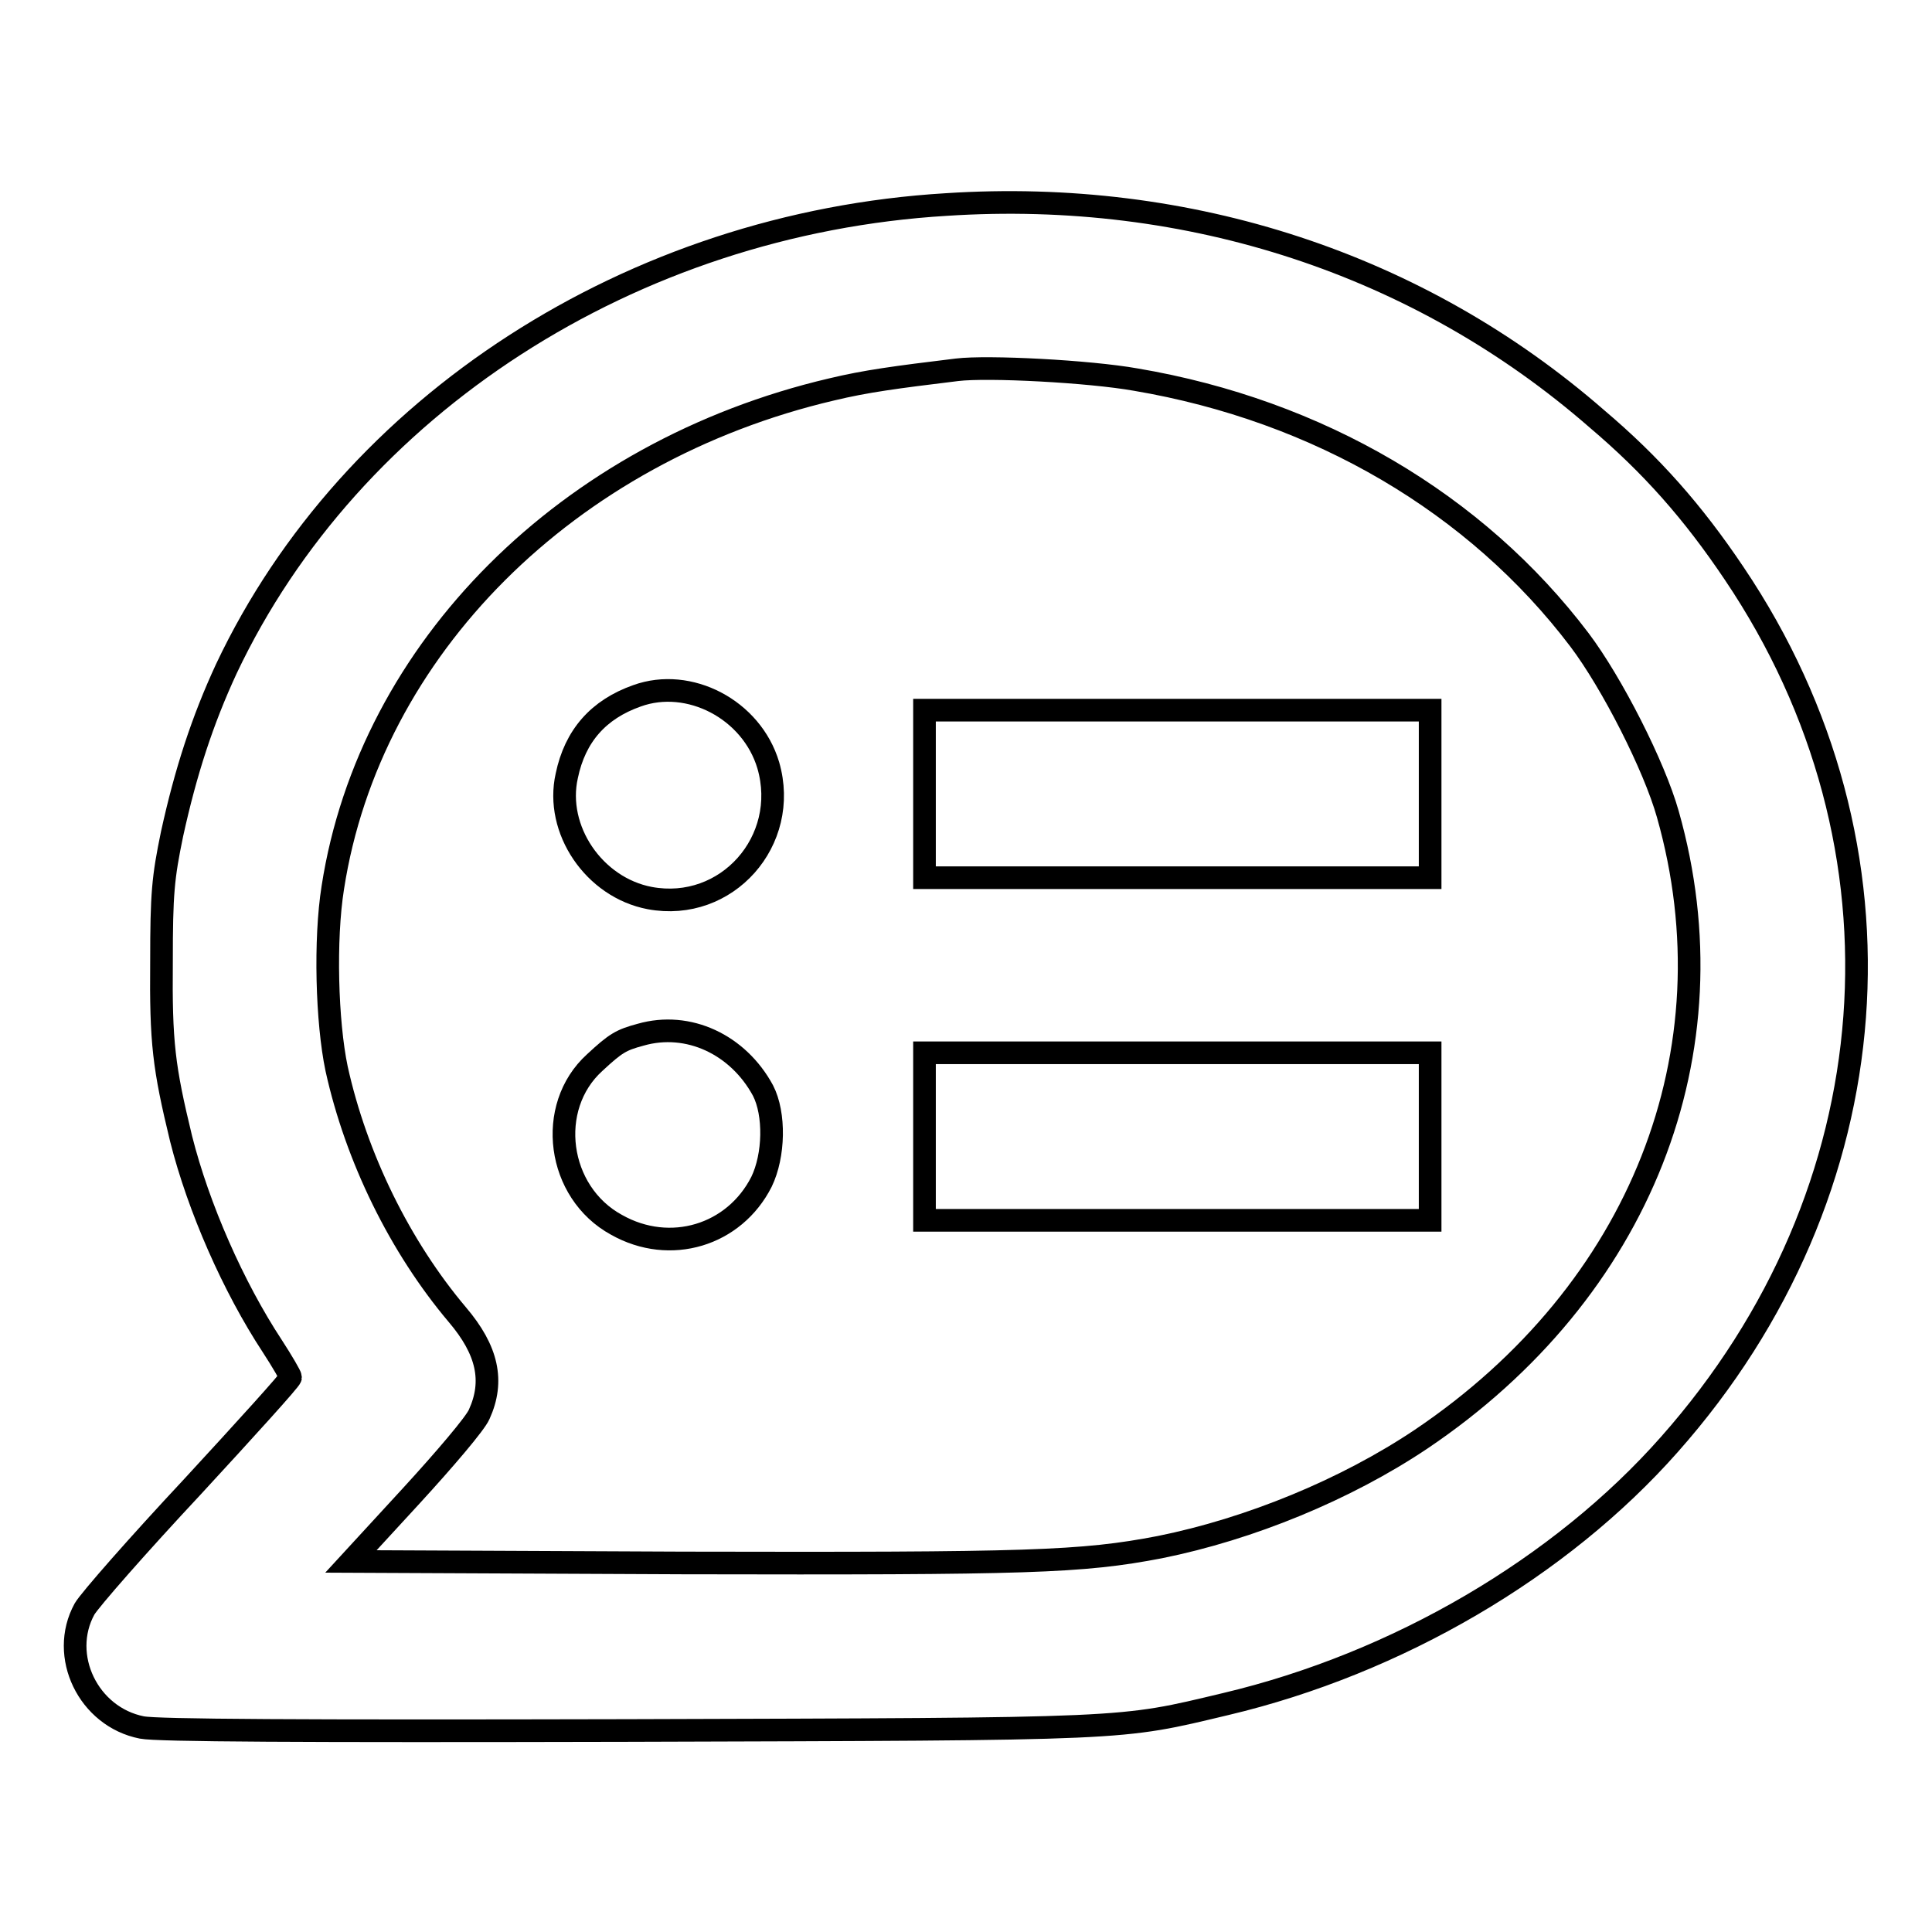
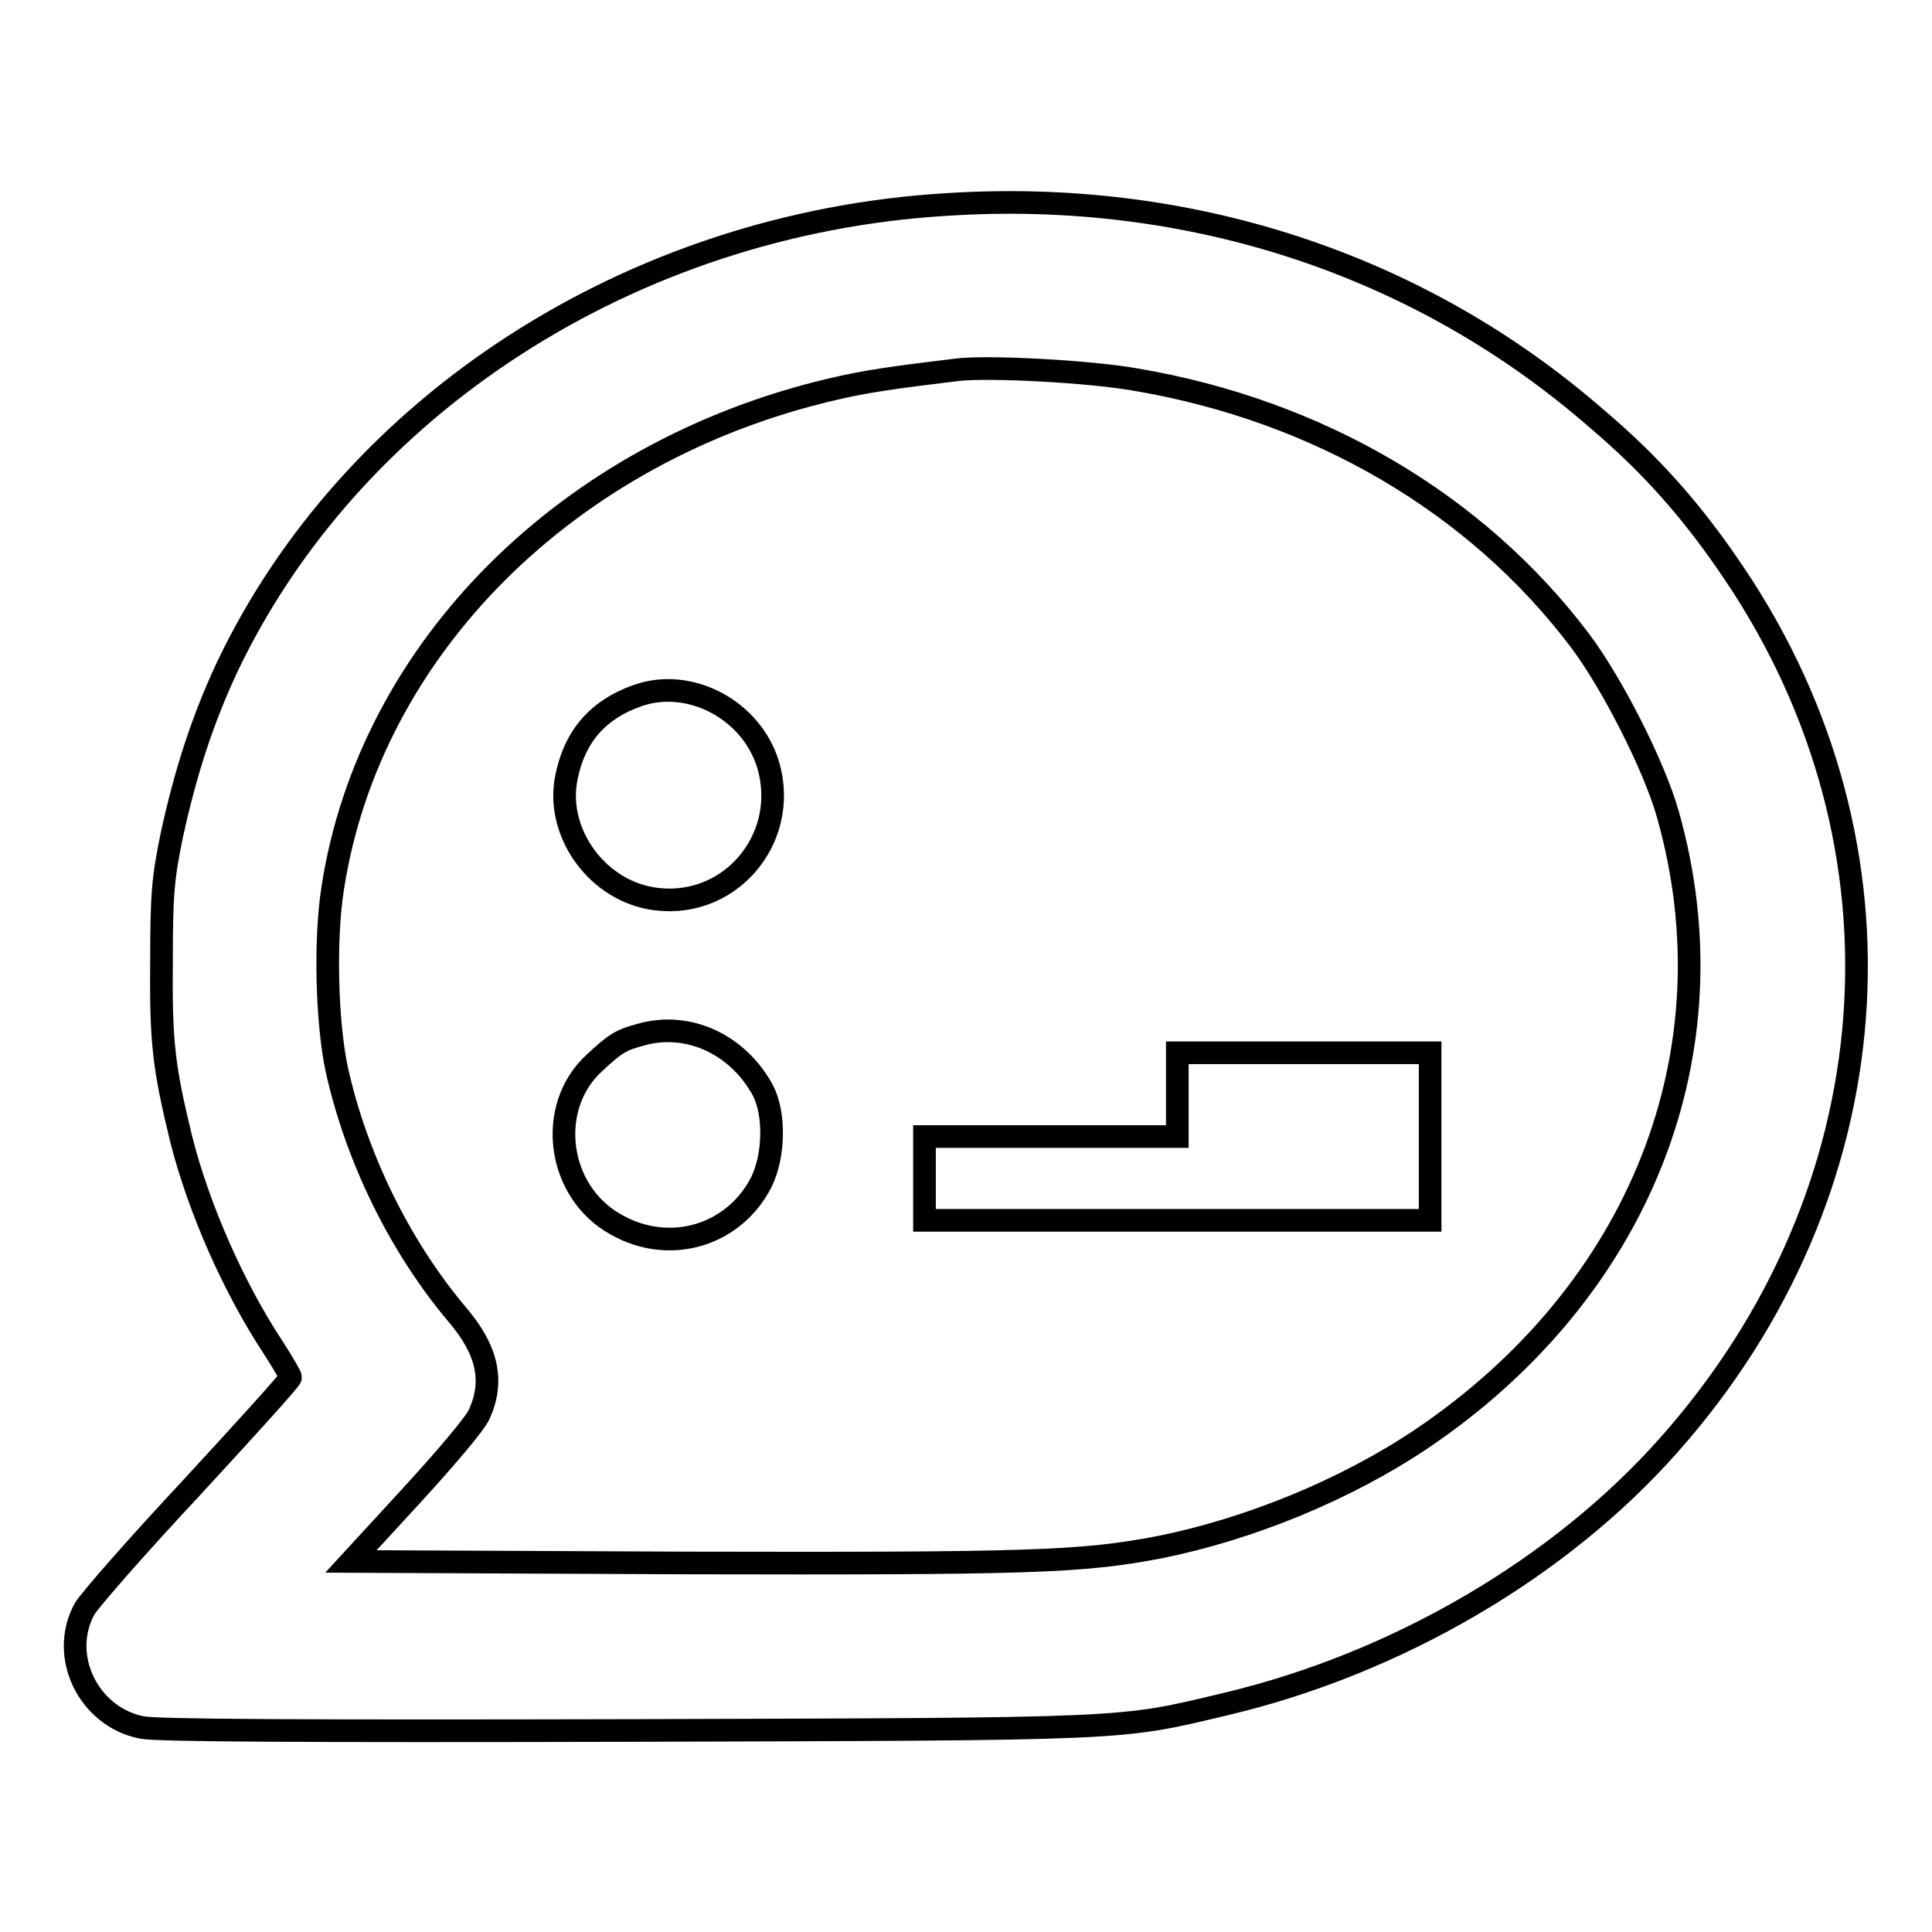
<svg xmlns="http://www.w3.org/2000/svg" version="1.1" x="0px" y="0px" viewBox="0 0 256 256" enable-background="new 0 0 256 256" xml:space="preserve">
  <g>
    <g>
      <g>
        <path stroke-width="3" fill-opacity="0" stroke="#000000" d="M125.4,27.1c-41.7,2.5-78.9,26.6-95.4,61.5c-3.2,6.9-5.4,13.7-7.2,21.9c-1.2,5.8-1.4,7.9-1.4,16.9c-0.1,10.8,0.3,14,2.6,23.5c2.3,9.1,6.9,19.6,12.1,27.5c1.3,2,2.4,3.9,2.4,4.1c0,0.3-5.9,6.8-13,14.5c-7.2,7.7-13.6,15-14.3,16.2c-3.4,6.2,0.5,14.3,7.6,15.7c2,0.4,20.9,0.5,64.2,0.4c67.4-0.2,65.1-0.1,79.4-3.5c22.8-5.4,44.4-18.1,58.8-34.4c29.6-33.4,33-79.2,8.6-115.4c-5.5-8.2-11-14.4-18.2-20.5C188.1,35,157.6,25,125.4,27.1z M150.5,50.3c24.2,4.1,45.1,16.4,58.8,34.5c4.3,5.7,9.9,16.7,11.7,23.1c8.9,31.4-3.6,63.2-32.7,82.8c-10,6.7-22.7,11.9-34.6,14.3c-10.4,2-17.3,2.2-63.2,2.1l-44-0.2l8-8.7c4.4-4.8,8.5-9.6,9-10.8c2-4.4,1.1-8.5-2.9-13.2c-7.6-9-13.4-20.8-16-32.6c-1.3-6.2-1.6-17.1-0.5-24c4.9-31.6,31.1-57.8,66.1-66c4.6-1.1,8.4-1.6,16.6-2.6C130.9,48.5,144.3,49.2,150.5,50.3z" />
        <path stroke-width="3" fill-opacity="0" stroke="#000000" d="M84.4,92.2c-5.1,1.8-8.2,5.3-9.3,10.6c-1.6,7.1,3.6,14.8,11,16.2c10.2,1.9,18.6-7.6,15.7-17.6C99.6,94,91.3,89.7,84.4,92.2z" />
-         <path stroke-width="3" fill-opacity="0" stroke="#000000" d="M122.5,105.2v11.1h33.5h33.5v-11.1V94.1h-33.5h-33.5V105.2z" />
        <path stroke-width="3" fill-opacity="0" stroke="#000000" d="M84.9,137.1c-2.6,0.7-3.3,1.1-6.1,3.7c-6.5,5.9-5,17.2,2.9,21.5c7.1,4,15.6,1.4,19.2-5.7c1.7-3.5,1.8-9,0.2-12.1C97.8,138.4,91.2,135.3,84.9,137.1z" />
-         <path stroke-width="3" fill-opacity="0" stroke="#000000" d="M122.5,150.6v11.1h33.5h33.5v-11.1v-11.1h-33.5h-33.5V150.6z" />
+         <path stroke-width="3" fill-opacity="0" stroke="#000000" d="M122.5,150.6v11.1h33.5h33.5v-11.1v-11.1h-33.5V150.6z" />
      </g>
    </g>
  </g>
</svg>